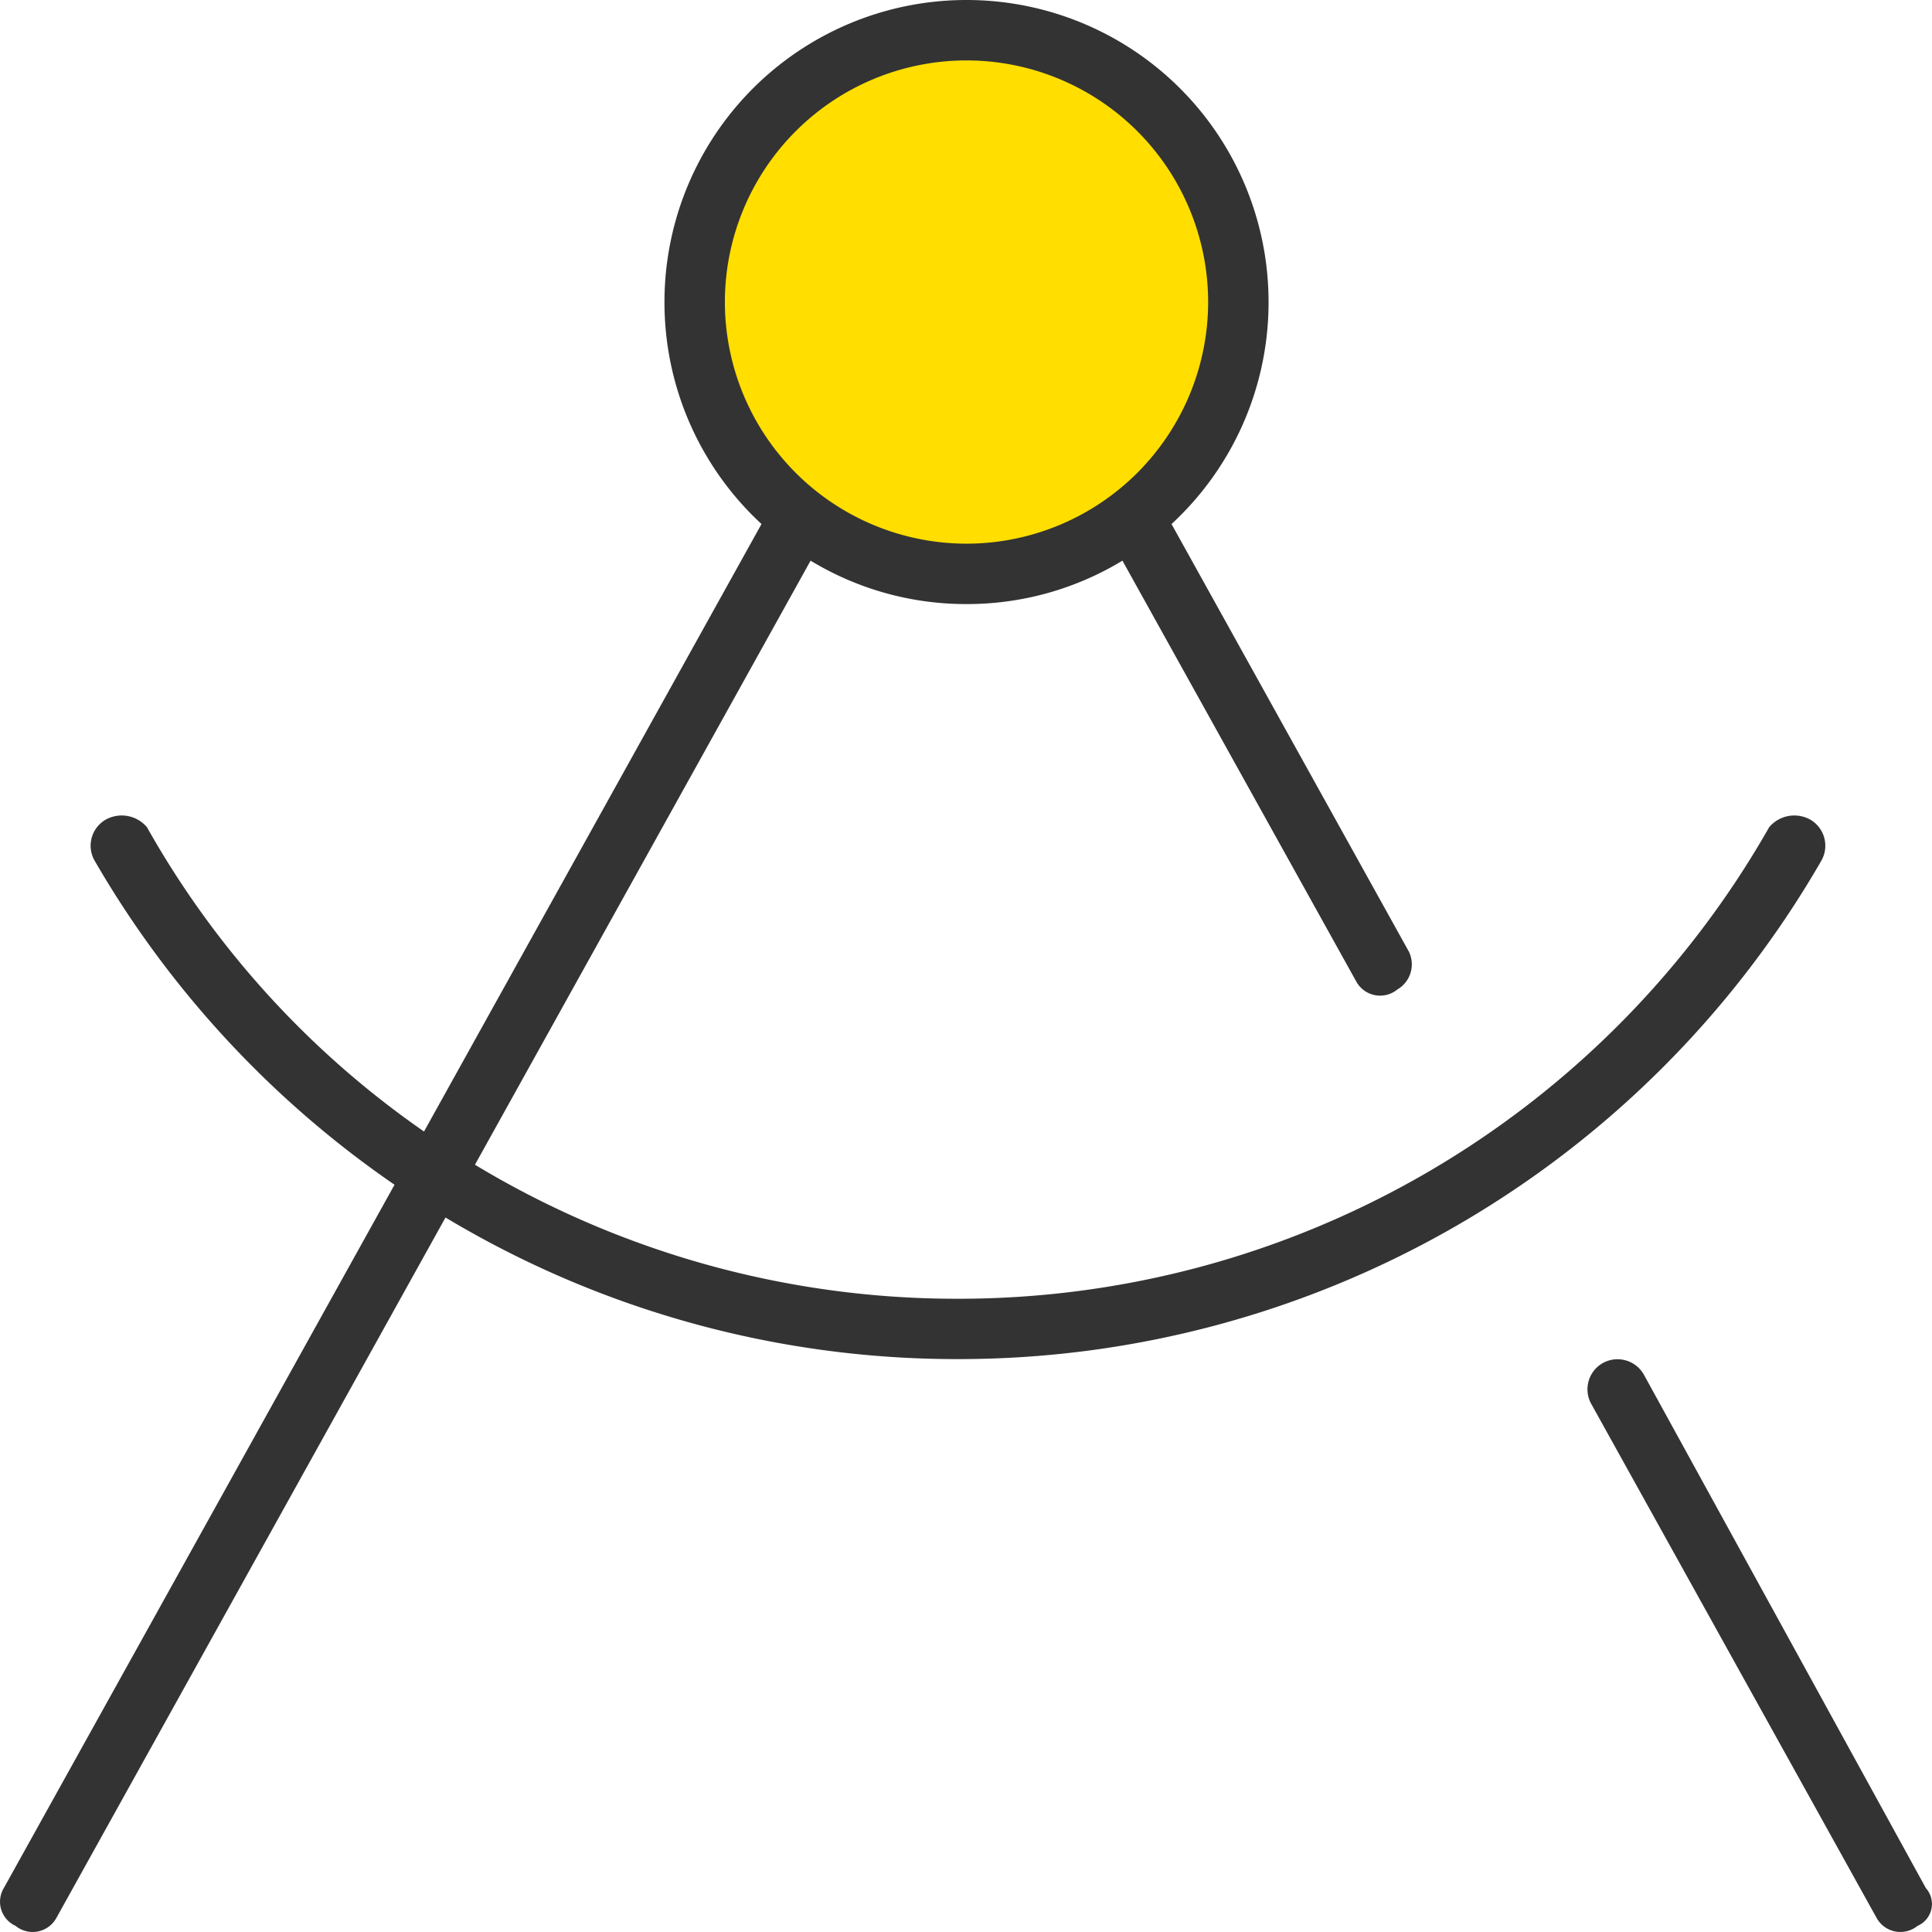
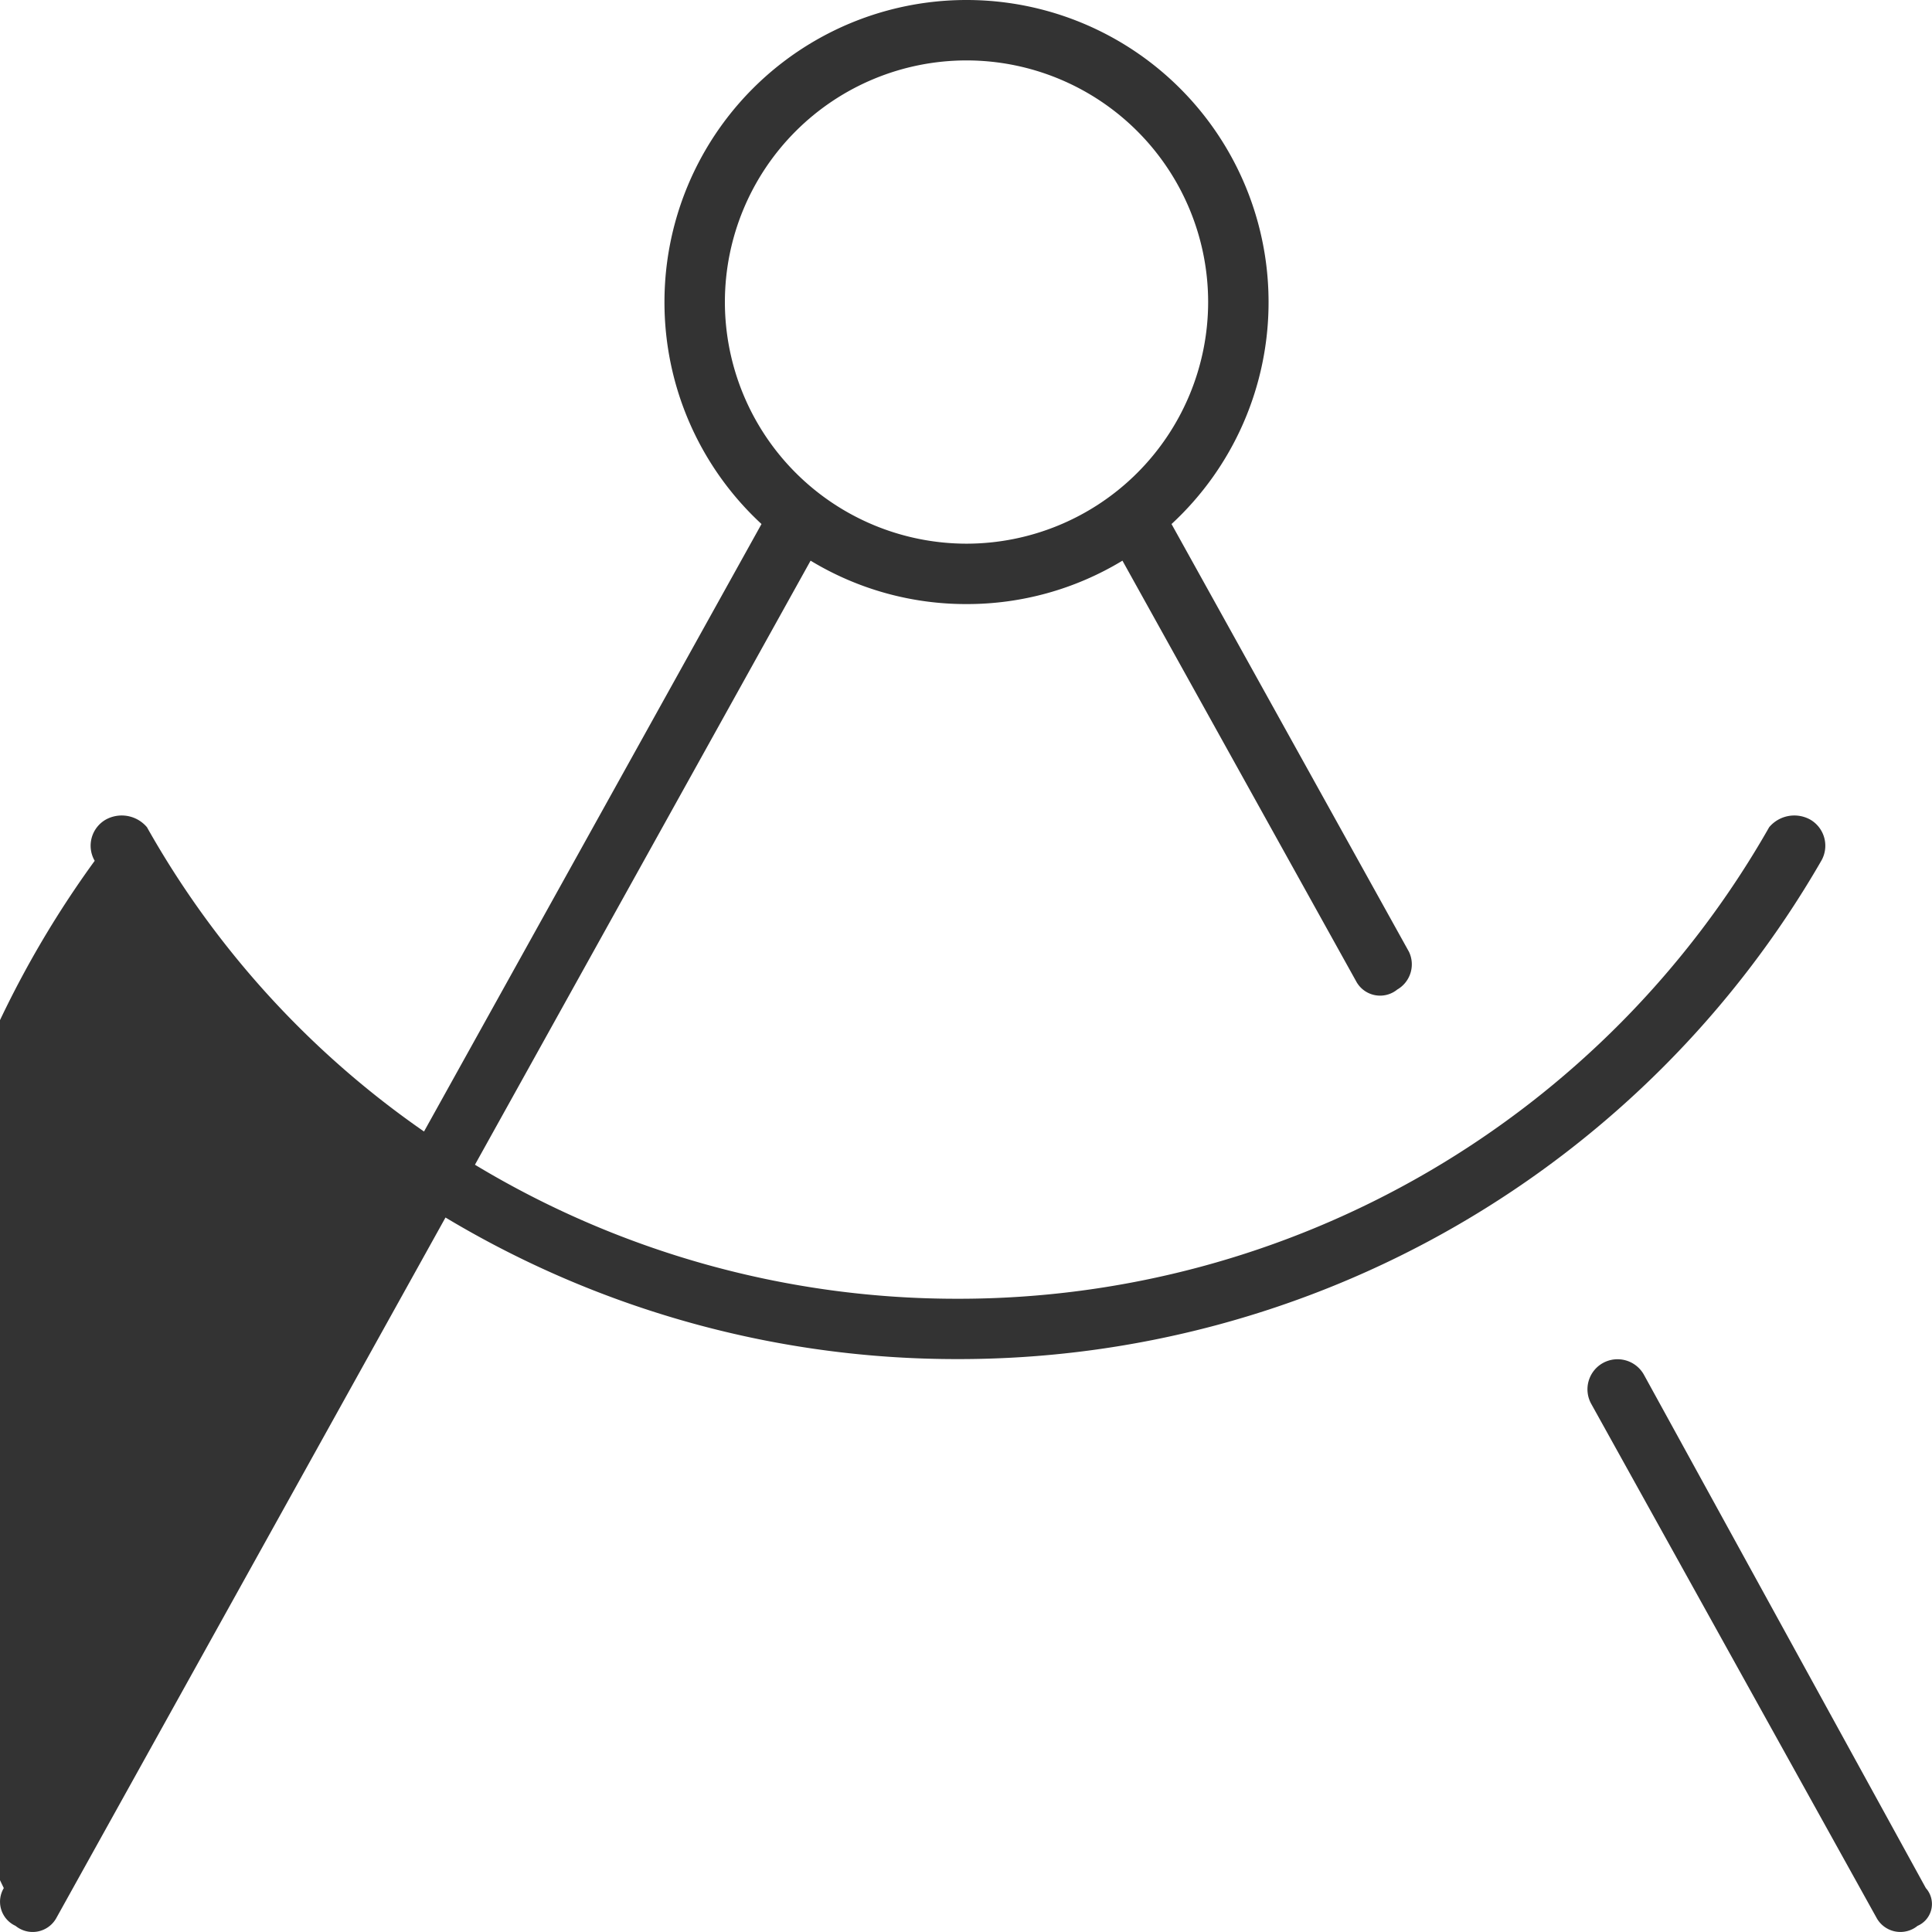
<svg xmlns="http://www.w3.org/2000/svg" width="89.952" height="89.952" viewBox="0 0 89.952 89.952">
  <g id="icon-grafisch-ontwerpers-hover" transform="translate(-415 -1983.25)">
-     <circle id="Ellipse_51" data-name="Ellipse 51" cx="12.5" cy="12.5" r="12.5" transform="translate(448 1984)" fill="#ffde00" />
-     <path id="Path_9789" data-name="Path 9789" d="M52.26-52.646A13.949,13.949,0,0,1,45-50.625a13.949,13.949,0,0,1-7.26-2.021L22.113-24.521a43.423,43.423,0,0,0,22.5,6.24A43.419,43.419,0,0,0,82.371-40.236a1.529,1.529,0,0,1,1.916-.352,1.405,1.405,0,0,1,.51,1.916,46.362,46.362,0,0,1-40.184,23.2,46.253,46.253,0,0,1-23.871-6.592L2.635,10.529a1.26,1.26,0,0,1-1.912.387A1.235,1.235,0,0,1,.177,9.158L18.369-23.59A46.652,46.652,0,0,1,4.409-38.672a1.4,1.4,0,0,1,.512-1.916,1.536,1.536,0,0,1,1.921.352,42.716,42.716,0,0,0,12.9,14.168L35.455-54.352a14.05,14.05,0,0,1-4.518-10.336A14.061,14.061,0,0,1,45-78.75,14.061,14.061,0,0,1,59.063-64.687a14.05,14.05,0,0,1-4.518,10.336L65.6-34.436a1.354,1.354,0,0,1-.545,1.758,1.265,1.265,0,0,1-1.916-.387ZM45-75.937a11.255,11.255,0,0,0-11.25,11.25A11.26,11.26,0,0,0,45-53.437a11.26,11.26,0,0,0,11.25-11.25A11.255,11.255,0,0,0,45-75.937ZM74.092-13.377a1.4,1.4,0,0,1,.545-1.916,1.407,1.407,0,0,1,1.9.545L89.666,9.158a1.108,1.108,0,0,1-.387,1.758,1.265,1.265,0,0,1-1.916-.387Z" transform="translate(415 2062)" fill="#333" />
+     <path id="Path_9789" data-name="Path 9789" d="M52.26-52.646A13.949,13.949,0,0,1,45-50.625a13.949,13.949,0,0,1-7.26-2.021L22.113-24.521a43.423,43.423,0,0,0,22.5,6.24A43.419,43.419,0,0,0,82.371-40.236a1.529,1.529,0,0,1,1.916-.352,1.405,1.405,0,0,1,.51,1.916,46.362,46.362,0,0,1-40.184,23.2,46.253,46.253,0,0,1-23.871-6.592L2.635,10.529a1.26,1.26,0,0,1-1.912.387A1.235,1.235,0,0,1,.177,9.158A46.652,46.652,0,0,1,4.409-38.672a1.4,1.4,0,0,1,.512-1.916,1.536,1.536,0,0,1,1.921.352,42.716,42.716,0,0,0,12.9,14.168L35.455-54.352a14.05,14.05,0,0,1-4.518-10.336A14.061,14.061,0,0,1,45-78.75,14.061,14.061,0,0,1,59.063-64.687a14.05,14.05,0,0,1-4.518,10.336L65.6-34.436a1.354,1.354,0,0,1-.545,1.758,1.265,1.265,0,0,1-1.916-.387ZM45-75.937a11.255,11.255,0,0,0-11.25,11.25A11.26,11.26,0,0,0,45-53.437a11.26,11.26,0,0,0,11.25-11.25A11.255,11.255,0,0,0,45-75.937ZM74.092-13.377a1.4,1.4,0,0,1,.545-1.916,1.407,1.407,0,0,1,1.9.545L89.666,9.158a1.108,1.108,0,0,1-.387,1.758,1.265,1.265,0,0,1-1.916-.387Z" transform="translate(415 2062)" fill="#333" />
  </g>
</svg>